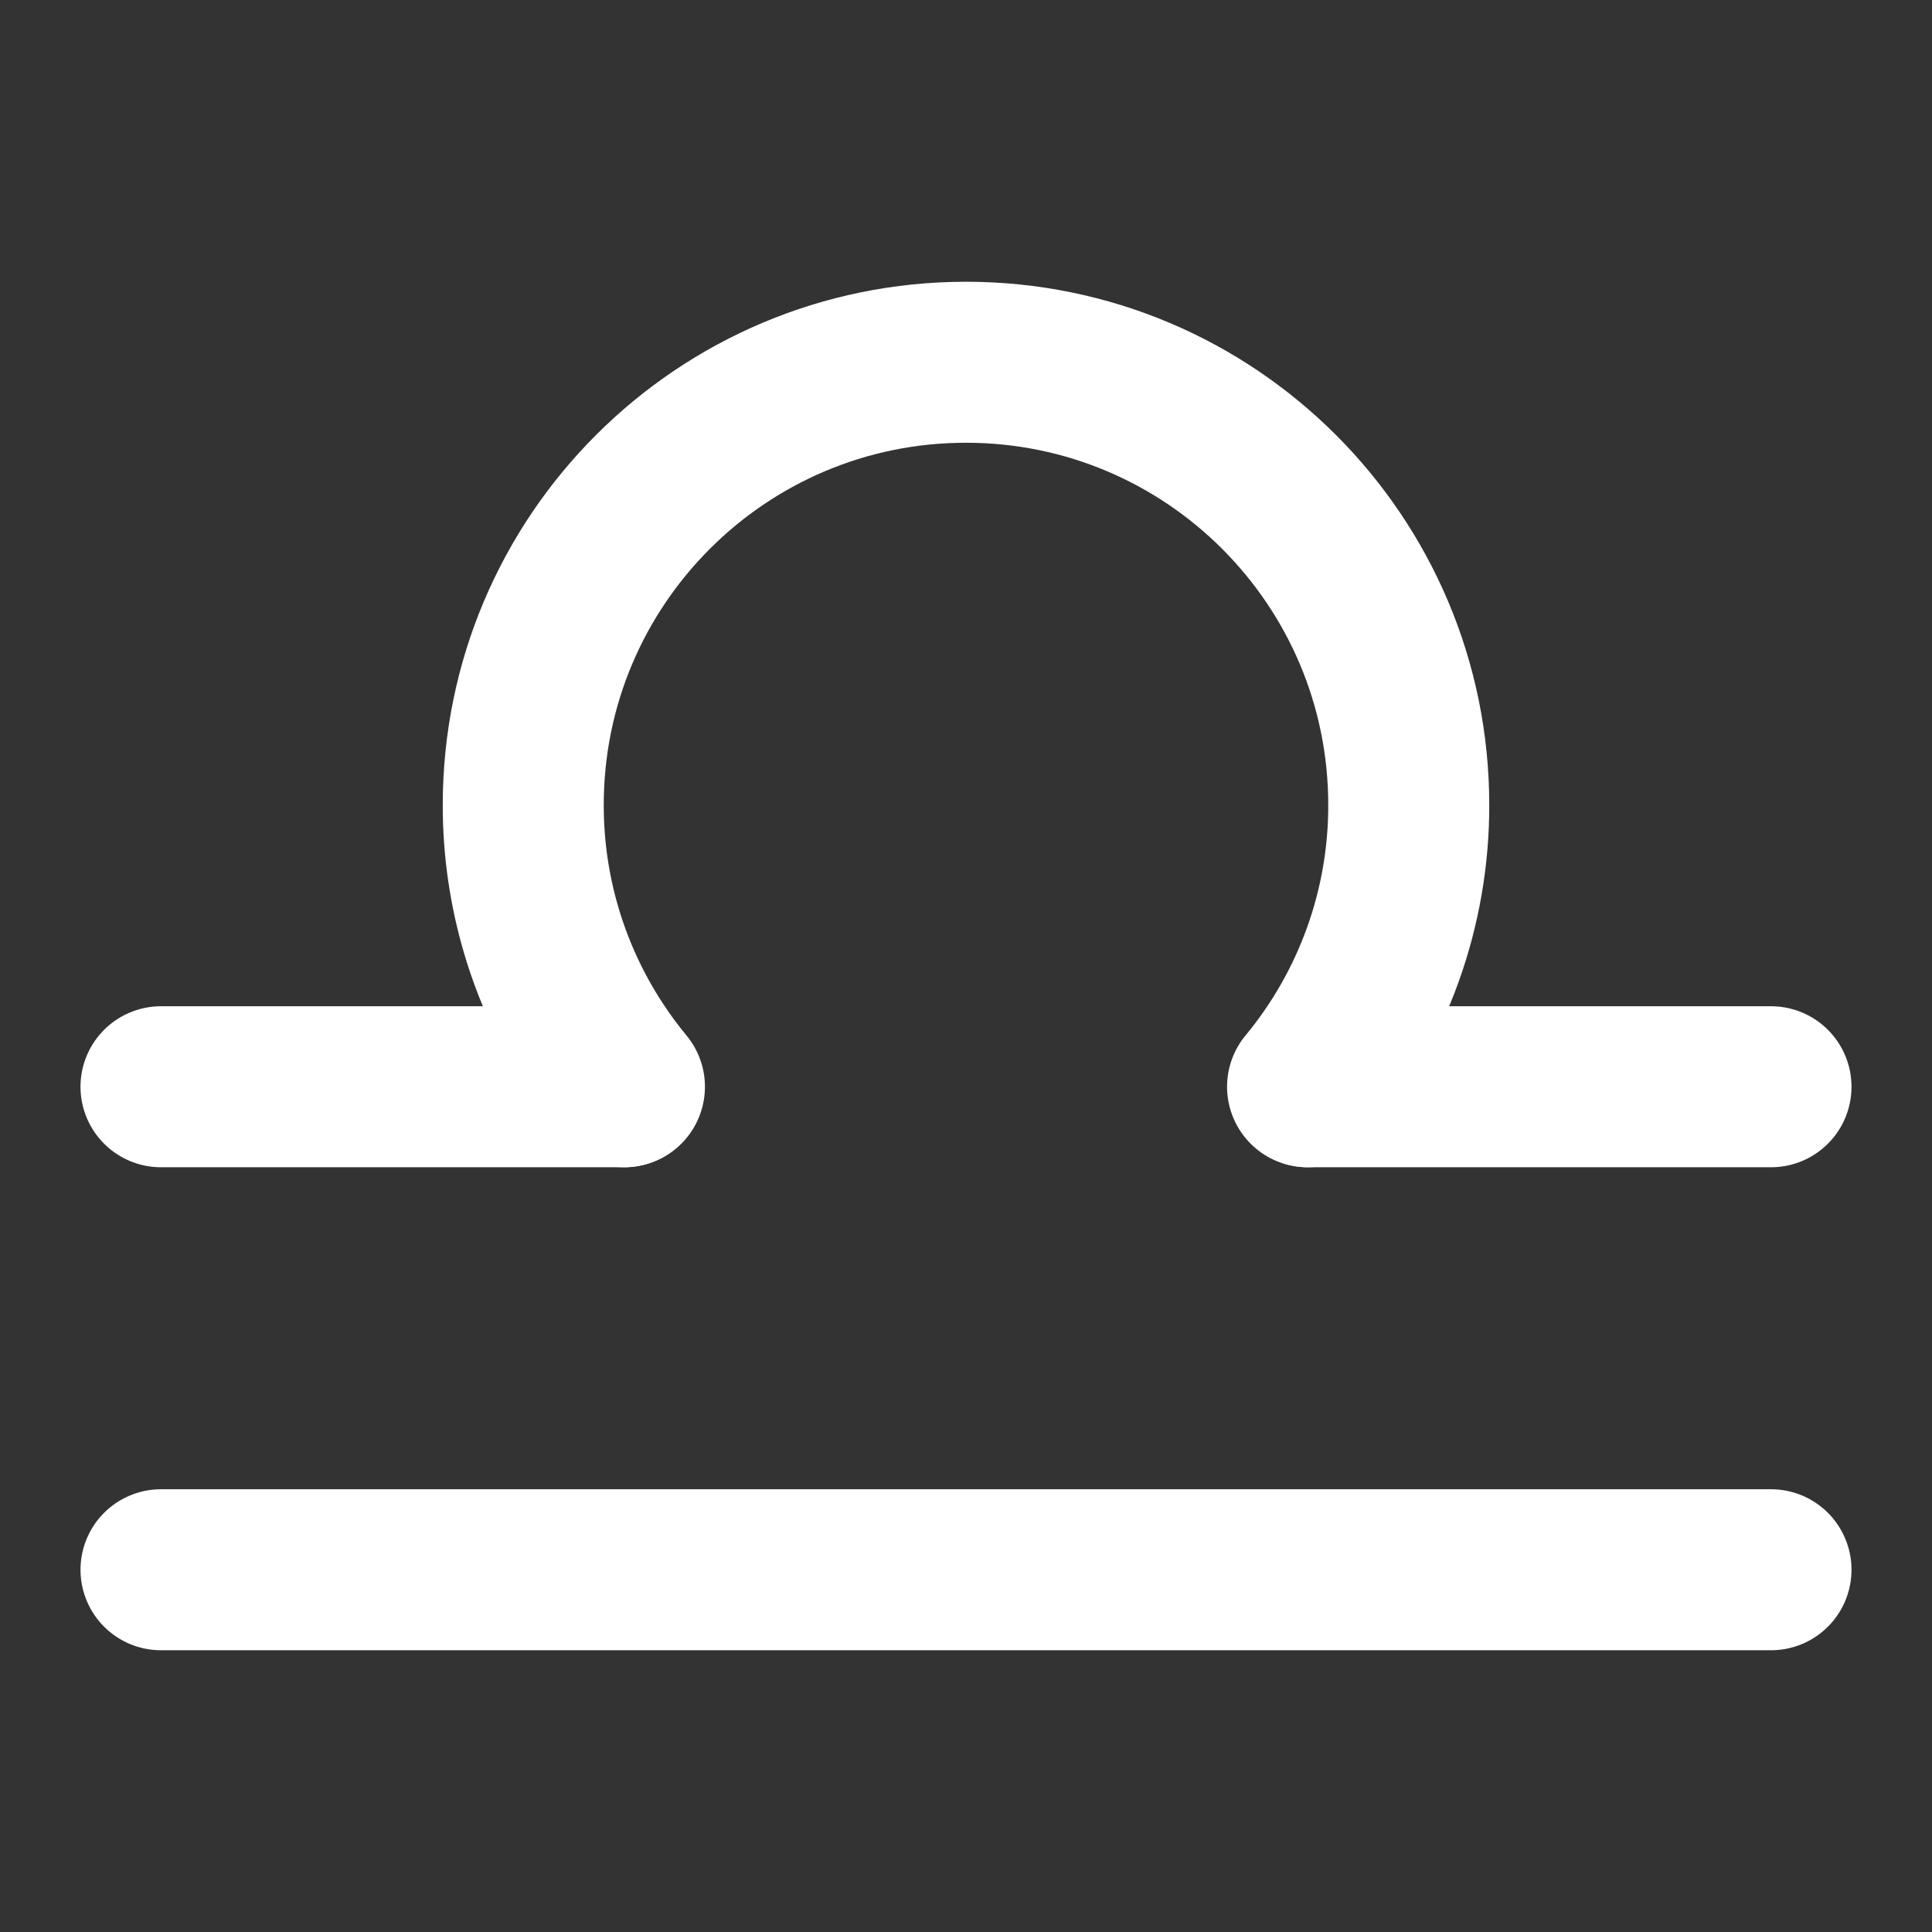
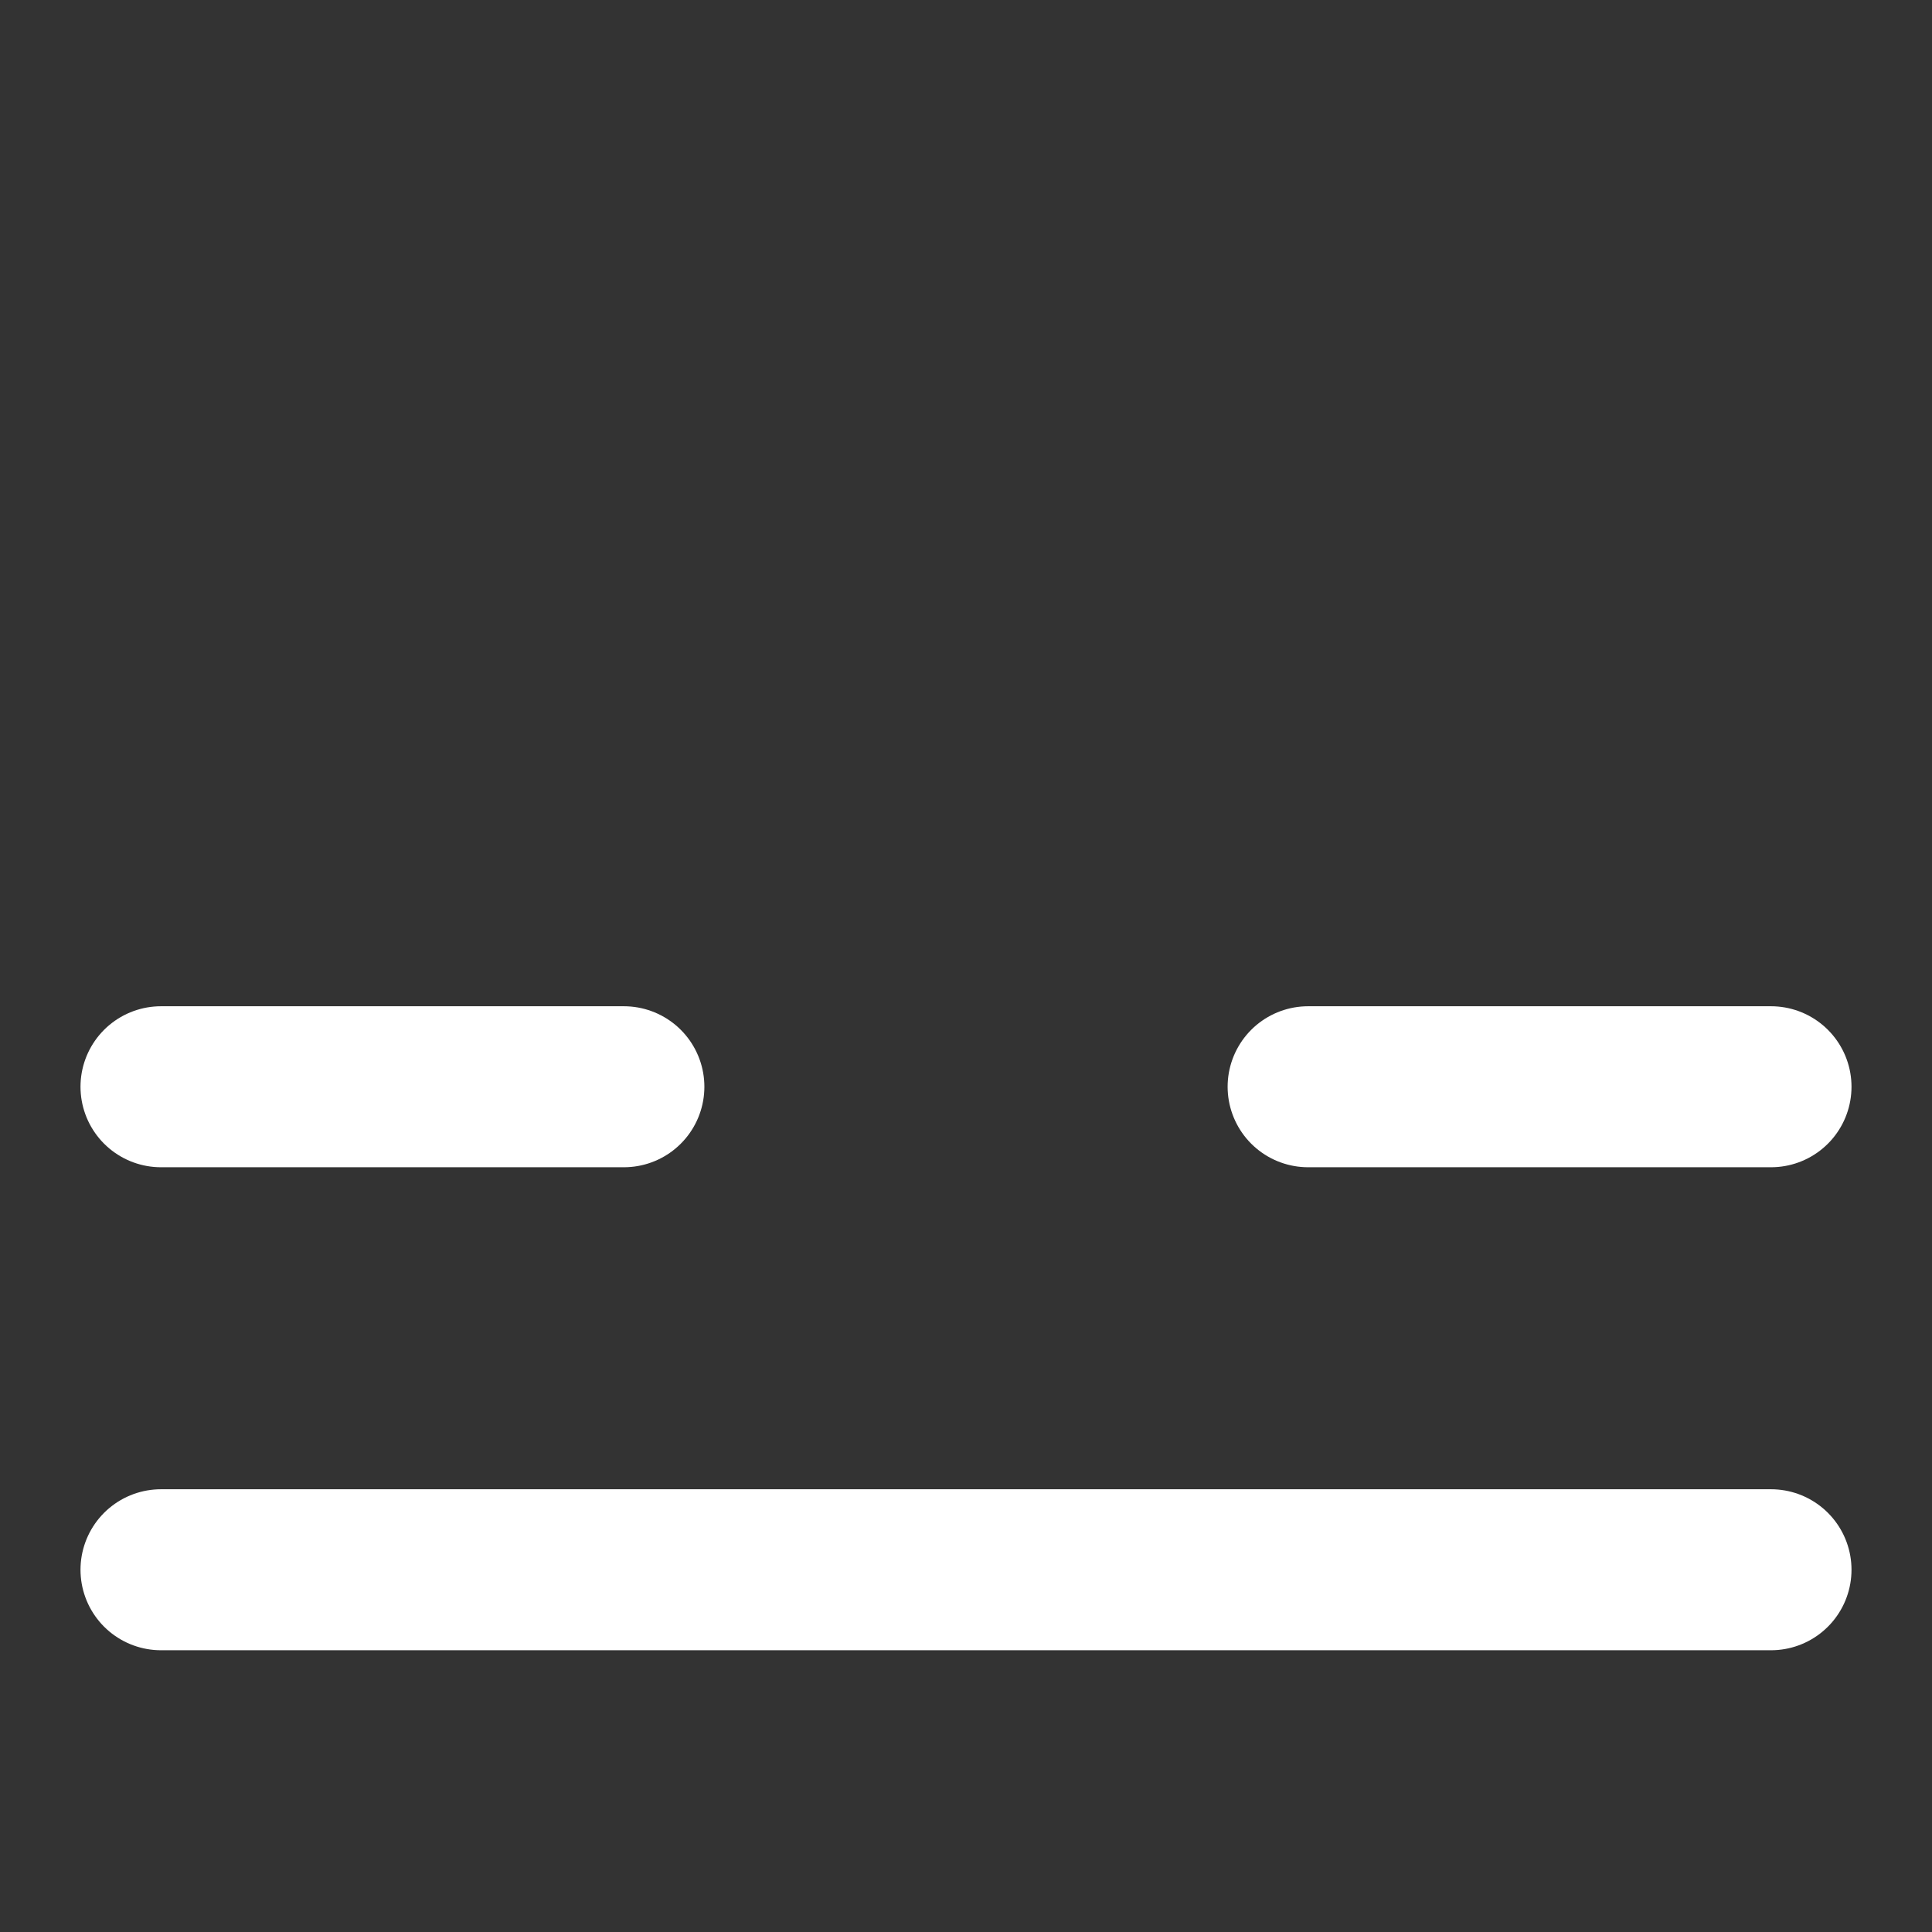
<svg xmlns="http://www.w3.org/2000/svg" width="48" height="48" viewBox="0 0 48 48" fill="none">
  <rect x="0" y="0" width="48" height="48" fill="#333333" stroke="none" />
  <path d="M4 39H44M4 27H15.5M32.5 27H44" stroke="white" stroke-width="4" stroke-linecap="round" stroke-linejoin="round" />
-   <path d="M15.514 27C15.25 26.681 15.005 26.347 14.779 26C13.615 24.216 12.997 22.131 13 20C13 13.925 17.925 9 24 9C30.075 9 35 13.925 35 20C35.005 22.555 34.115 25.032 32.486 27" stroke="white" stroke-width="4" stroke-linecap="round" />
</svg>